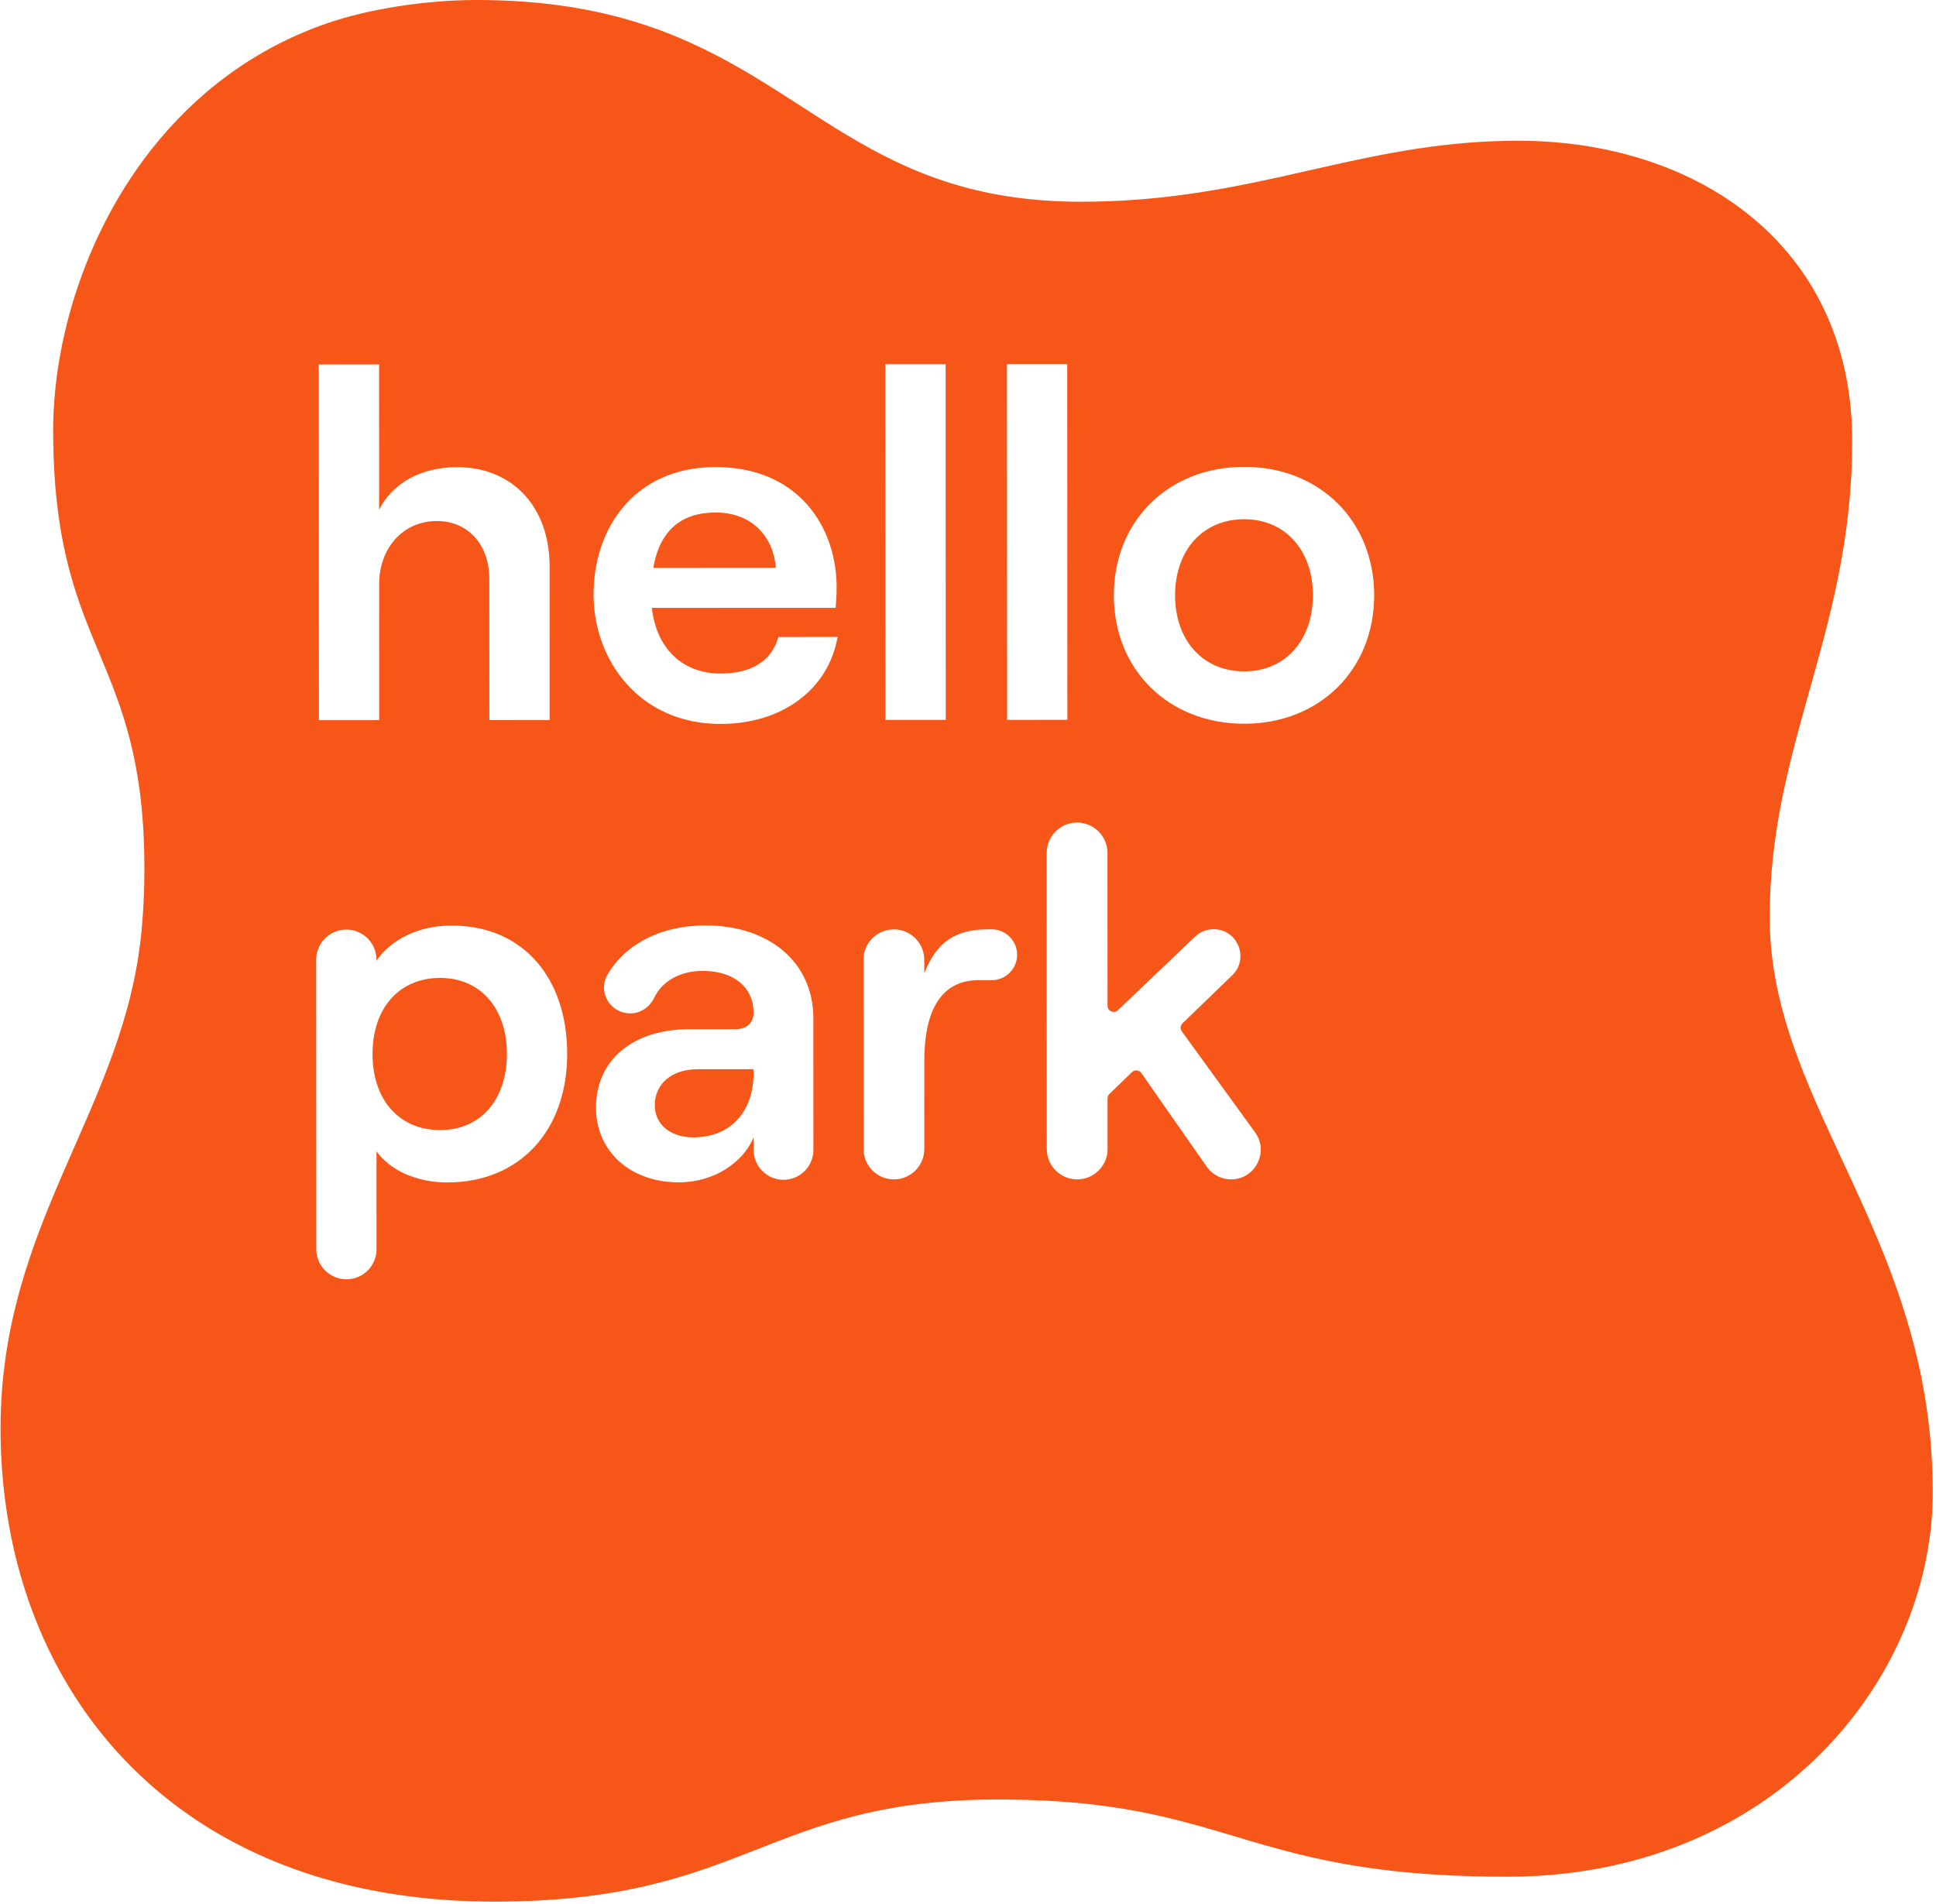
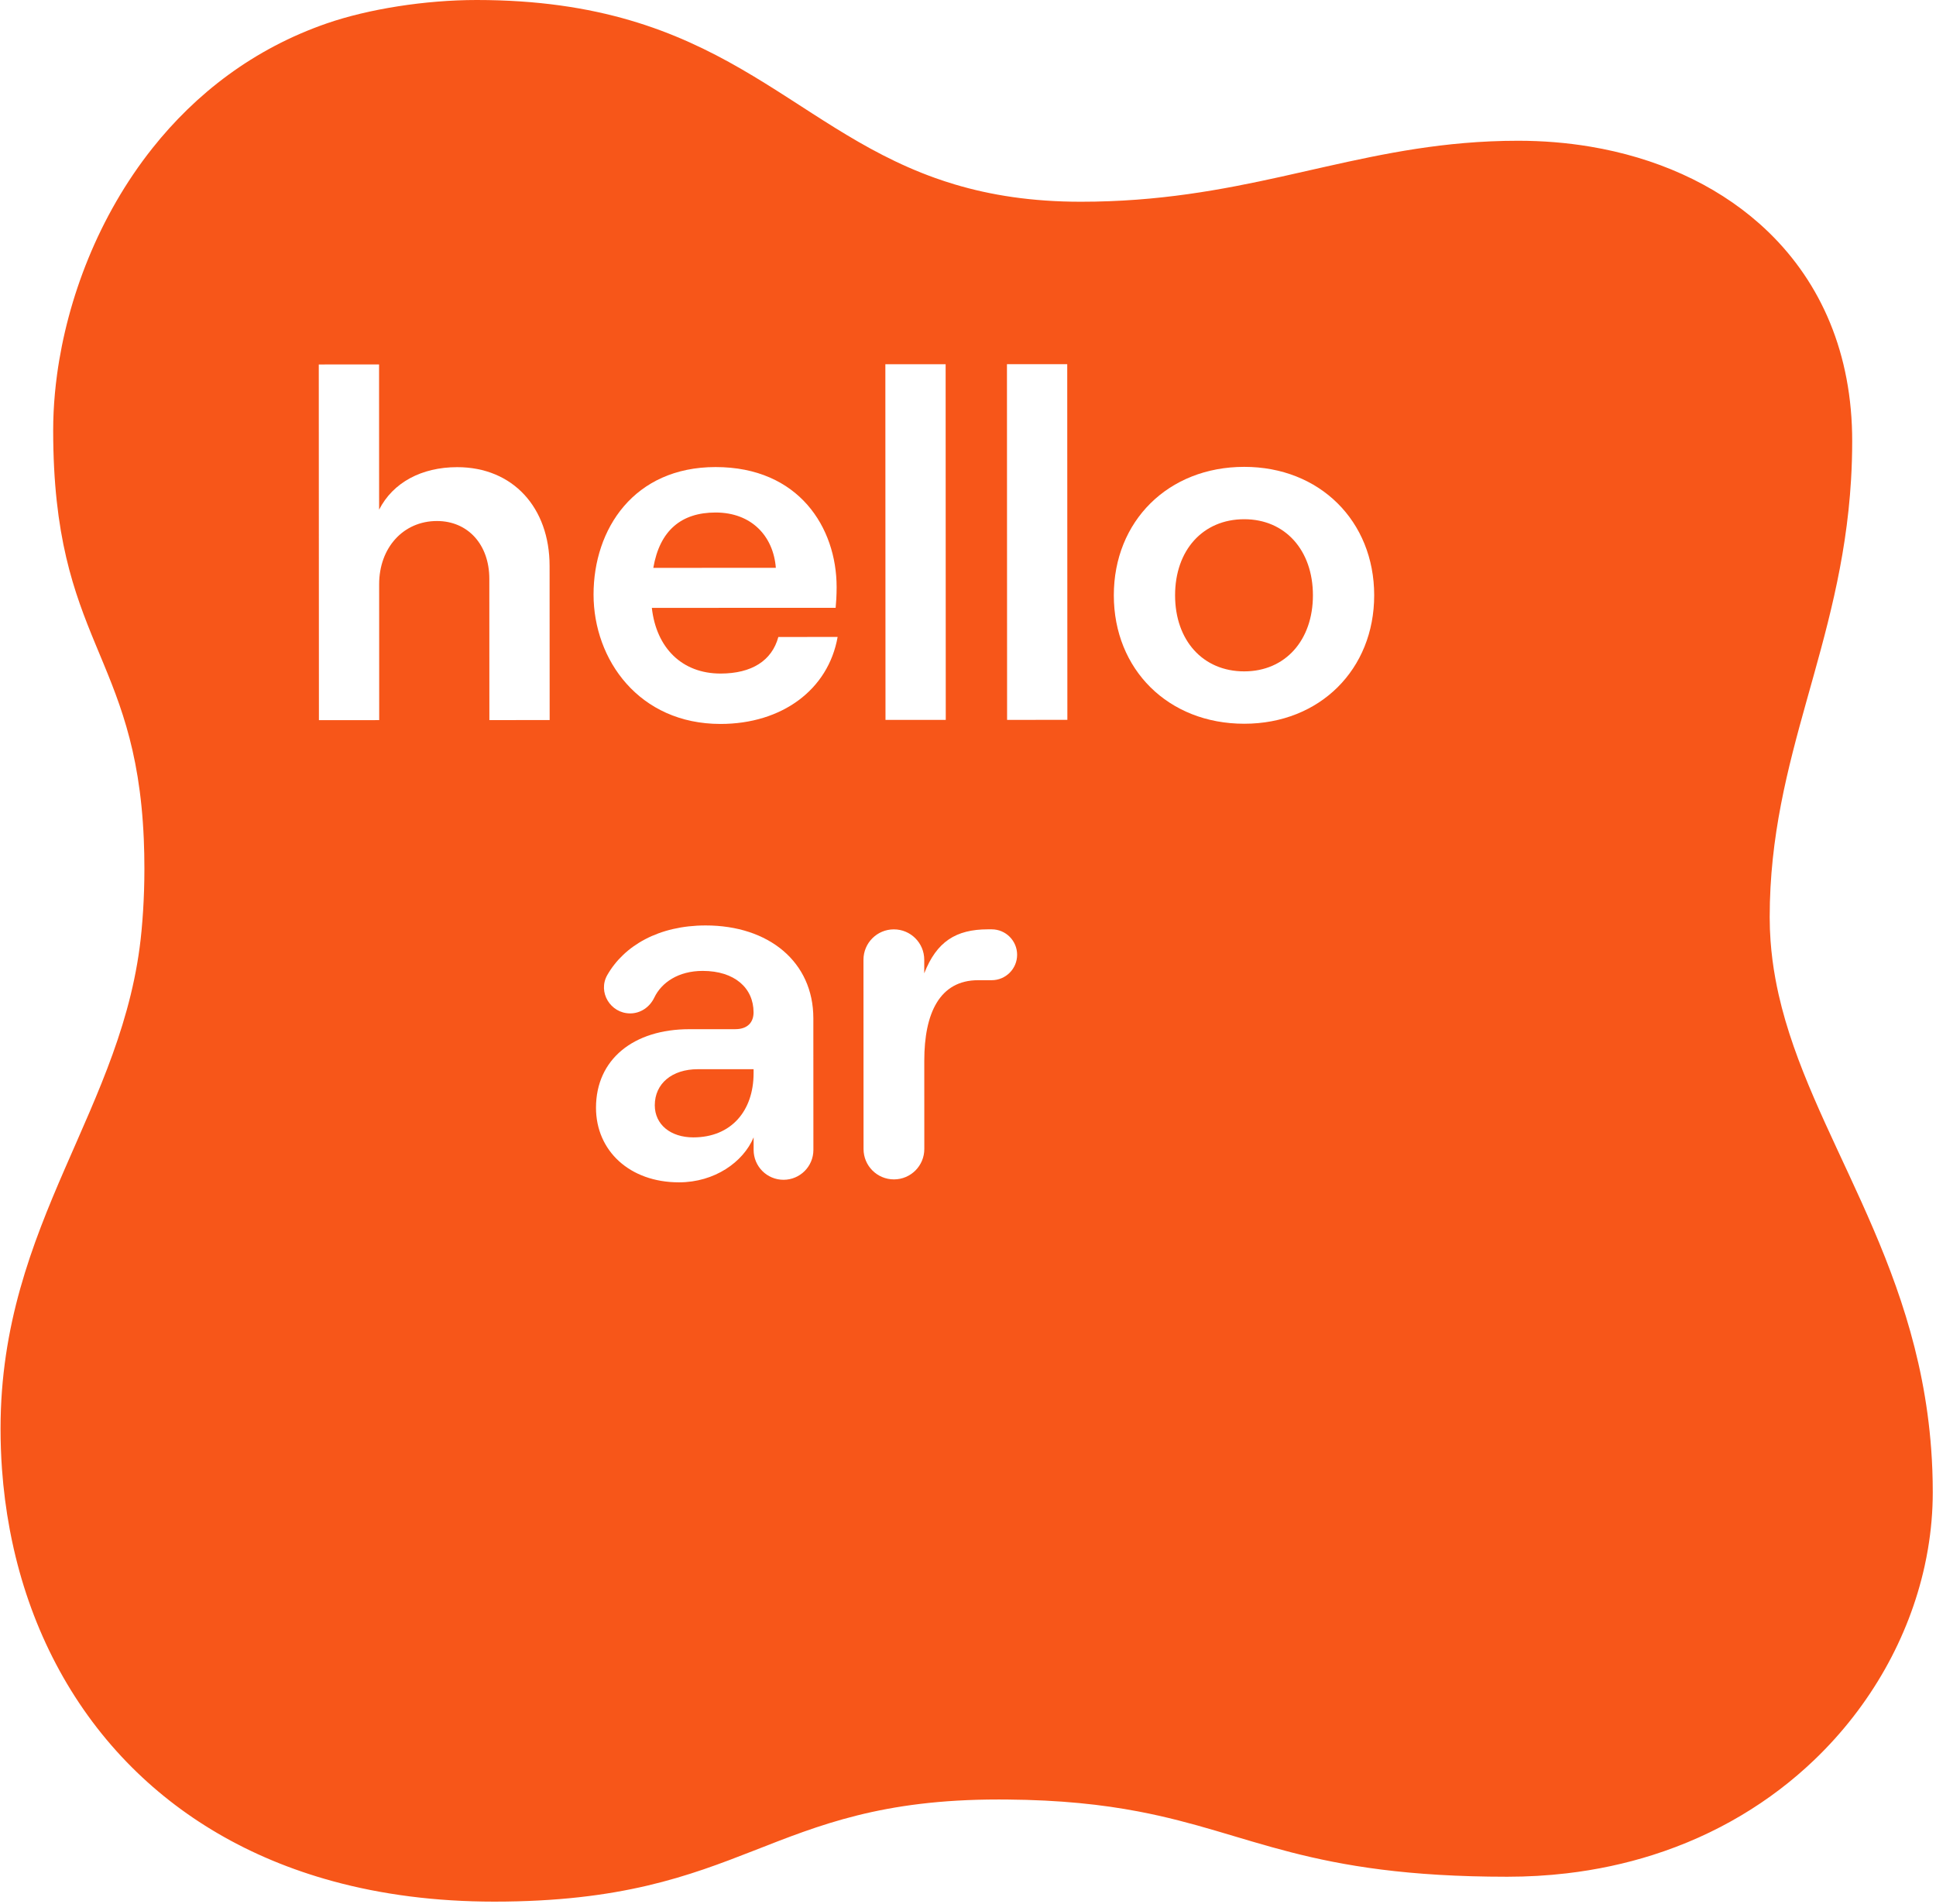
<svg xmlns="http://www.w3.org/2000/svg" width="246" height="242" viewBox="0 0 246 242" fill="none">
  <g filter="url(#filter0_i_2575_1341)">
    <path d="M19.384 18.813C24.856 11.928 32.191 6.195 41.553 2.963C46.804 1.15 54.009 0 60.565 0C91.514 0 99.859 15.849 118.84 22.624C119.645 22.911 120.468 23.183 121.313 23.435C125.89 24.803 131.1 25.638 137.348 25.638C157.06 25.638 169.431 19.602 186.027 18.183C188.238 17.994 190.523 17.887 192.911 17.887C196.033 17.887 199.093 18.137 202.051 18.632C210.321 20.015 217.787 23.312 223.544 28.406C230.398 34.471 234.83 43.085 235.308 54.051C235.337 54.707 235.351 55.372 235.351 56.046C235.351 57.726 235.3 59.36 235.206 60.951C233.943 82.223 224.868 96.038 224.868 116.563C224.868 117.574 224.905 118.573 224.976 119.56C225.093 121.185 225.301 122.78 225.587 124.352C225.71 125.031 225.849 125.706 226 126.376C230.037 144.258 243.583 159.56 245.389 184.163C245.52 185.94 245.589 187.766 245.589 189.643C245.589 192.04 245.383 194.45 244.977 196.846C244.853 197.581 244.71 198.314 244.549 199.046C242.557 208.061 237.751 216.758 230.509 223.681C225.013 228.936 218.114 233.17 209.978 235.745C206.549 236.831 202.901 237.622 199.045 238.071C196.62 238.354 194.113 238.501 191.527 238.501C166.157 238.501 159.114 232.952 144.608 230.198C140.055 229.333 134.765 228.744 127.943 228.688C127.591 228.685 127.236 228.684 126.876 228.684C97.291 228.684 94.988 241.664 62.798 241.664C55.322 241.664 48.498 240.757 42.335 239.079C31.564 236.147 22.811 230.861 16.123 223.95C8.913 216.499 4.102 207.158 1.75 196.84C1.565 196.029 1.395 195.212 1.241 194.389C0.768 191.871 0.438 189.301 0.251 186.691C0.13 184.994 0.069 183.28 0.069 181.552C0.069 155.267 15.877 140.876 17.983 118.297C18.061 117.457 18.128 116.605 18.183 115.74C18.291 114.016 18.348 112.242 18.348 110.41C18.348 109.109 18.322 107.87 18.273 106.686C17.274 82.922 6.757 81.665 6.757 54.679C6.757 53.142 6.831 51.561 6.981 49.947C7.053 49.173 7.142 48.392 7.249 47.605C8.555 37.98 12.492 27.484 19.384 18.813H19.384Z" fill="#F75619" />
  </g>
-   <path d="M64.412 133.942C64.41 128.103 61.018 124.275 55.933 124.277C50.722 124.279 47.333 128.11 47.336 133.948C47.338 139.787 50.729 143.616 55.94 143.613C61.025 143.612 64.413 139.781 64.412 133.942ZM44.003 118.13C46.117 118.129 47.833 119.843 47.833 121.959V122.084C49.716 119.383 53.168 117.624 57.374 117.623C66.477 117.619 72.067 124.272 72.071 133.939C72.074 143.607 66.113 150.264 56.822 150.268C52.993 150.269 49.602 148.764 47.843 146.317L47.848 158.746C47.848 160.861 46.134 162.577 44.02 162.578C41.904 162.578 40.189 160.864 40.188 158.749L40.175 121.961C40.174 119.846 41.888 118.131 44.003 118.13L44.003 118.13Z" fill="white" />
  <path d="M95.756 136.378L95.755 135.875L88.661 135.878C85.398 135.879 83.201 137.701 83.201 140.463C83.203 142.911 85.212 144.543 88.1 144.542C92.934 144.54 95.757 141.149 95.756 136.378ZM103.349 129.406L103.355 146.132C103.356 148.229 101.657 149.931 99.558 149.931C97.461 149.932 95.76 148.232 95.76 146.135L95.759 144.541C94.442 147.681 90.802 150.253 86.281 150.255C80.004 150.257 75.734 146.241 75.731 140.779C75.729 134.627 80.498 130.796 87.593 130.793L93.431 130.791C95 130.79 95.753 129.911 95.752 128.655C95.751 125.579 93.365 123.382 89.285 123.385C86.207 123.386 84.058 124.851 83.135 126.783C82.562 127.981 81.403 128.786 80.075 128.786C77.572 128.788 75.922 126.083 77.166 123.91C79.32 120.148 83.741 117.611 89.659 117.608C97.694 117.606 103.347 122.249 103.349 129.405V129.406Z" fill="white" />
  <path d="M124.284 124.568C119.388 124.57 117.442 128.777 117.445 134.804L117.449 146.019C117.45 148.151 115.722 149.88 113.59 149.881C111.457 149.882 109.728 148.154 109.727 146.022L109.718 121.968C109.717 119.836 111.445 118.106 113.578 118.106C115.71 118.105 117.439 119.833 117.44 121.965L117.44 123.692C119.009 119.672 121.457 118.103 125.537 118.101H126.008C127.793 118.101 129.241 119.547 129.242 121.333C129.243 123.118 127.796 124.566 126.01 124.567L124.284 124.568V124.568Z" fill="white" />
-   <path d="M143.837 136.247L140.971 139.018C140.819 139.166 140.733 139.37 140.733 139.582L140.735 146.016C140.736 148.149 139.008 149.878 136.876 149.879C134.743 149.88 133.014 148.151 133.013 146.02L133 108.397C132.998 106.265 134.726 104.535 136.858 104.534C138.991 104.534 140.72 106.261 140.721 108.394L140.728 127.813C140.728 128.503 141.554 128.856 142.053 128.38L151.854 119.029C152.487 118.425 153.329 118.088 154.204 118.087C157.268 118.086 158.775 121.814 156.573 123.943L150.259 130.046C149.978 130.318 149.94 130.755 150.169 131.071L159.475 143.896C161.283 146.387 159.504 149.878 156.427 149.879C155.195 149.879 154.041 149.278 153.336 148.268L145.024 136.361C144.748 135.966 144.183 135.911 143.836 136.246L143.837 136.247Z" fill="white" />
  <path d="M40.506 46.317L48.166 46.314L48.173 64.771C49.929 61.318 53.57 59.37 58.09 59.368C65.184 59.366 69.831 64.512 69.834 71.92L69.842 91.507L62.183 91.51L62.176 73.555C62.175 69.223 59.473 66.21 55.518 66.212C51.249 66.213 48.174 69.605 48.177 74.25L48.183 91.515L40.524 91.518L40.506 46.317Z" fill="white" />
  <path d="M83.014 72.166L98.583 72.159C98.269 68.142 95.505 65.13 90.923 65.131C86.591 65.133 83.829 67.394 83.014 72.166H83.014ZM106.434 80.945C105.244 87.664 99.345 91.998 91.56 92.001C81.202 92.005 75.424 83.846 75.42 75.559C75.417 67.209 80.561 59.36 90.92 59.355C101.53 59.352 106.304 67.071 106.307 74.606C106.307 75.672 106.244 76.614 106.182 77.241L82.827 77.251C83.395 82.336 86.661 85.599 91.558 85.597C95.513 85.596 98.086 83.963 98.901 80.949L106.434 80.945V80.945Z" fill="white" />
  <path d="M112.499 46.287L120.158 46.285L120.175 91.485L112.516 91.488L112.499 46.287Z" fill="white" />
  <path d="M127.95 46.283L135.609 46.28L135.626 91.481L127.967 91.484L127.95 46.283Z" fill="white" />
  <path d="M166.828 75.648C166.826 69.936 163.309 65.982 158.098 65.984C152.825 65.986 149.311 69.943 149.313 75.656C149.315 81.369 152.832 85.322 158.105 85.32C163.316 85.318 166.83 81.362 166.828 75.648ZM141.529 75.659C141.525 66.242 148.428 59.333 158.096 59.33C167.701 59.326 174.61 66.23 174.613 75.646C174.617 85.063 167.714 91.972 158.108 91.975C148.44 91.979 141.532 85.076 141.529 75.659V75.659Z" fill="white" />
  <defs>
    <filter id="filter0_i_2575_1341" x="0.069" y="0" width="245.52" height="241.664" filterUnits="userSpaceOnUse" color-interpolation-filters="sRGB">
      <feFlood flood-opacity="0" result="BackgroundImageFix" />
      <feBlend mode="normal" in="SourceGraphic" in2="BackgroundImageFix" result="shape" />
      <feColorMatrix in="SourceAlpha" type="matrix" values="0 0 0 0 0 0 0 0 0 0 0 0 0 0 0 0 0 0 127 0" result="hardAlpha" />
      <feOffset />
      <feGaussianBlur stdDeviation="21.493" />
      <feComposite in2="hardAlpha" operator="arithmetic" k2="-1" k3="1" />
      <feColorMatrix type="matrix" values="0 0 0 0 1 0 0 0 0 0.482 0 0 0 0 0.012 0 0 0 1 0" />
      <feBlend mode="normal" in2="shape" result="effect1_innerShadow_2575_1341" />
    </filter>
  </defs>
</svg>